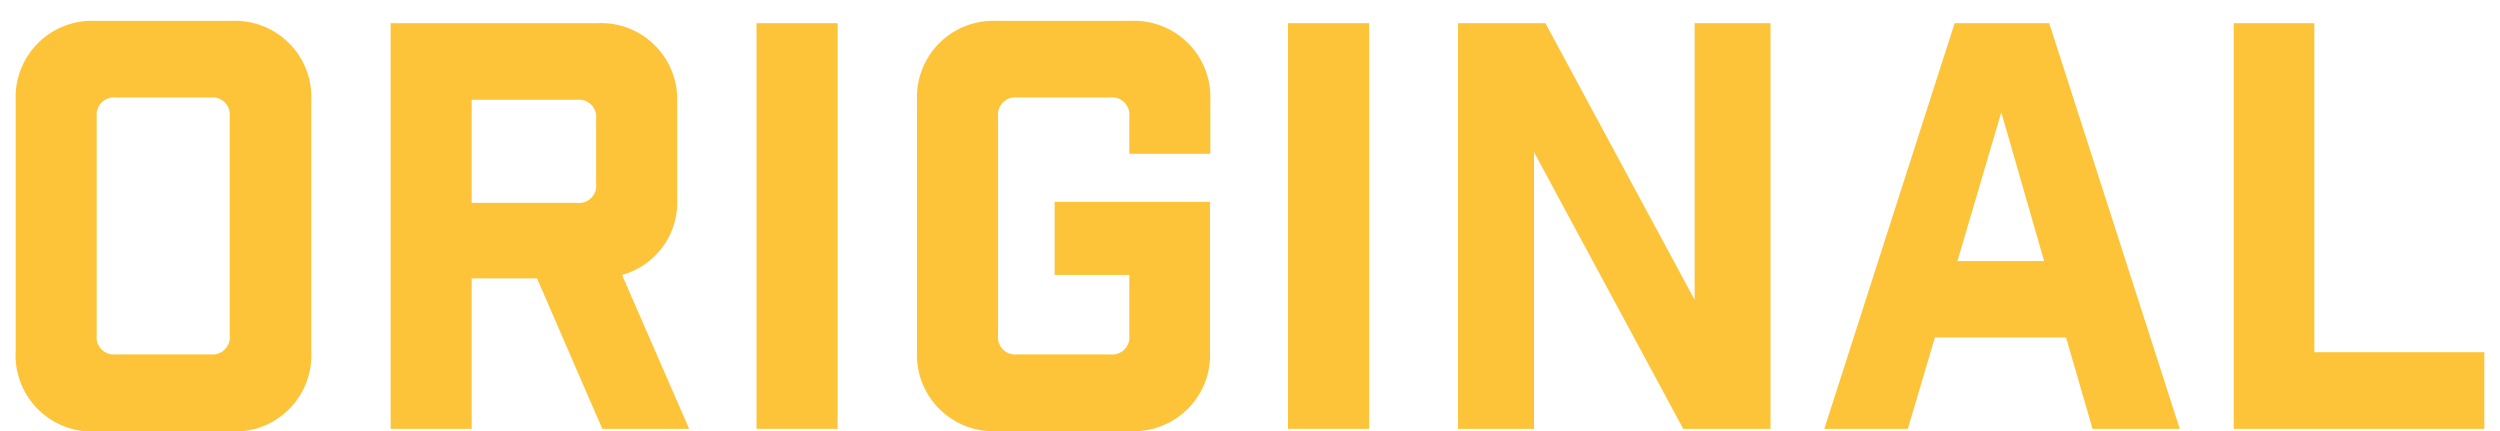
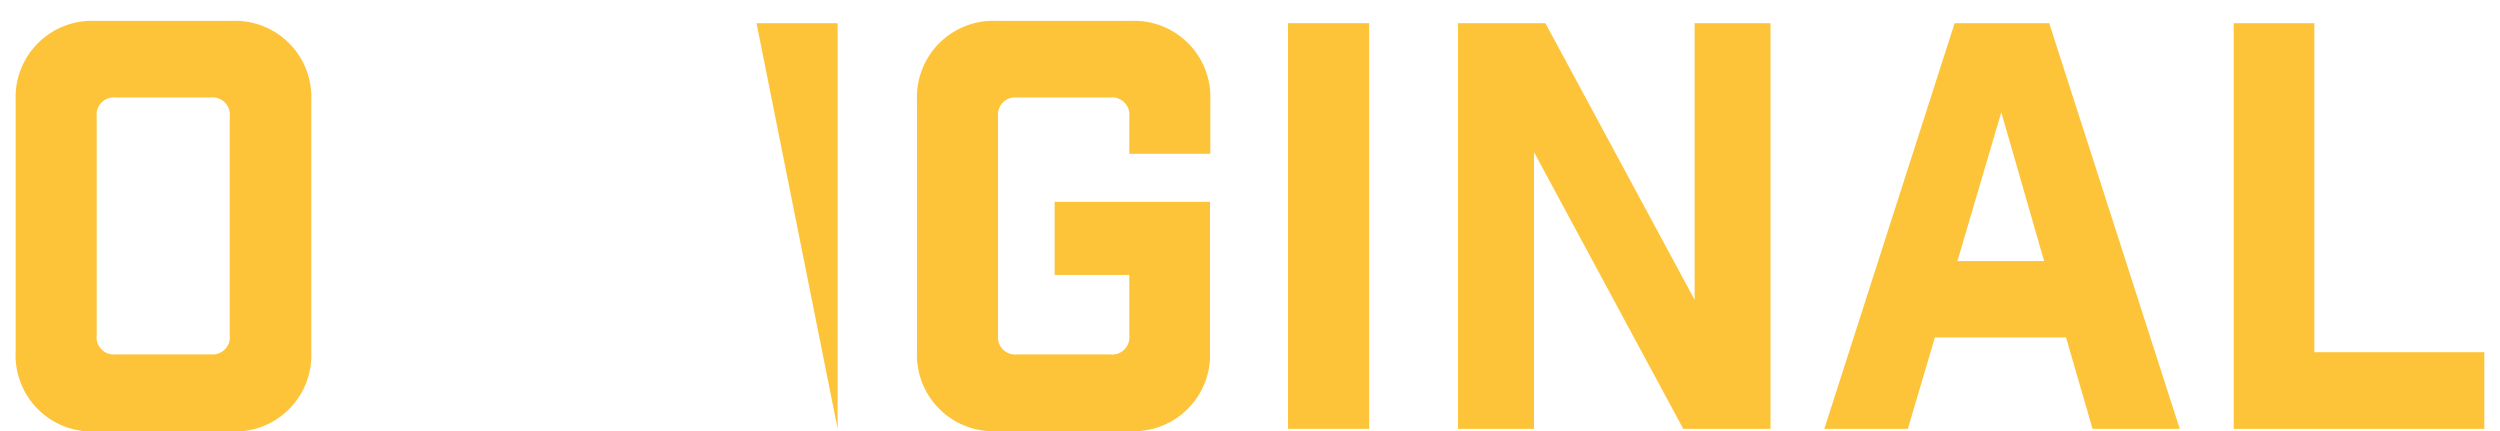
<svg xmlns="http://www.w3.org/2000/svg" id="レイヤー_1" data-name="レイヤー 1" viewBox="0 0 239.42 41.28">
  <defs>
    <style>.cls-1{fill:#fec439;}</style>
  </defs>
  <path class="cls-1" d="M22.15,2a7.31,7.31,0,0,1,7.66,7.66v24a7.31,7.31,0,0,1-7.66,7.66h-13A7.31,7.31,0,0,1,1.5,33.62v-24A7.31,7.31,0,0,1,9.16,2ZM22,11.17a1.65,1.65,0,0,0-1.83-1.83H11.1a1.65,1.65,0,0,0-1.84,1.83V32.11a1.65,1.65,0,0,0,1.84,1.83h9.11A1.65,1.65,0,0,0,22,32.11Z" />
-   <path class="cls-1" d="M57.68,41.07,51.43,26.66H45.17V41.07H37.41V2.22H57.2a7.3,7.3,0,0,1,7.65,7.66V19a7.21,7.21,0,0,1-5.28,7.33L66,41.07Zm-.59-29.68a1.66,1.66,0,0,0-1.84-1.84H45.17v9.88H55.25a1.66,1.66,0,0,0,1.84-1.84Z" />
-   <path class="cls-1" d="M72.45,2.22h7.77V41.07H72.45Z" />
+   <path class="cls-1" d="M72.45,2.22h7.77V41.07Z" />
  <path class="cls-1" d="M108.15,11.17a1.65,1.65,0,0,0-1.84-1.83H97.42a1.65,1.65,0,0,0-1.84,1.83V32.11a1.65,1.65,0,0,0,1.84,1.83h8.89a1.65,1.65,0,0,0,1.84-1.83V26.33H101v-7h14.88v14.3a7.31,7.31,0,0,1-7.66,7.66H95.48a7.31,7.31,0,0,1-7.66-7.66v-24A7.31,7.31,0,0,1,95.48,2h12.77a7.31,7.31,0,0,1,7.66,7.66v5.07h-7.76Z" />
  <path class="cls-1" d="M123.35,2.22h7.77V41.07h-7.77Z" />
  <path class="cls-1" d="M169.56,2.22V41.07H161.2l-14.29-26.5v26.5h-7.28V2.22H148l14.29,26.49V2.22Z" />
  <path class="cls-1" d="M182.71,41.07h-8L187.19,2.22h9.06l12.5,38.85H200.4l-2.54-8.75H185.3ZM187.46,25h8.3l-4.1-14.25Z" />
  <path class="cls-1" d="M221.64,2.22V33.73h16.28v7.34h-24V2.22Z" />
</svg>